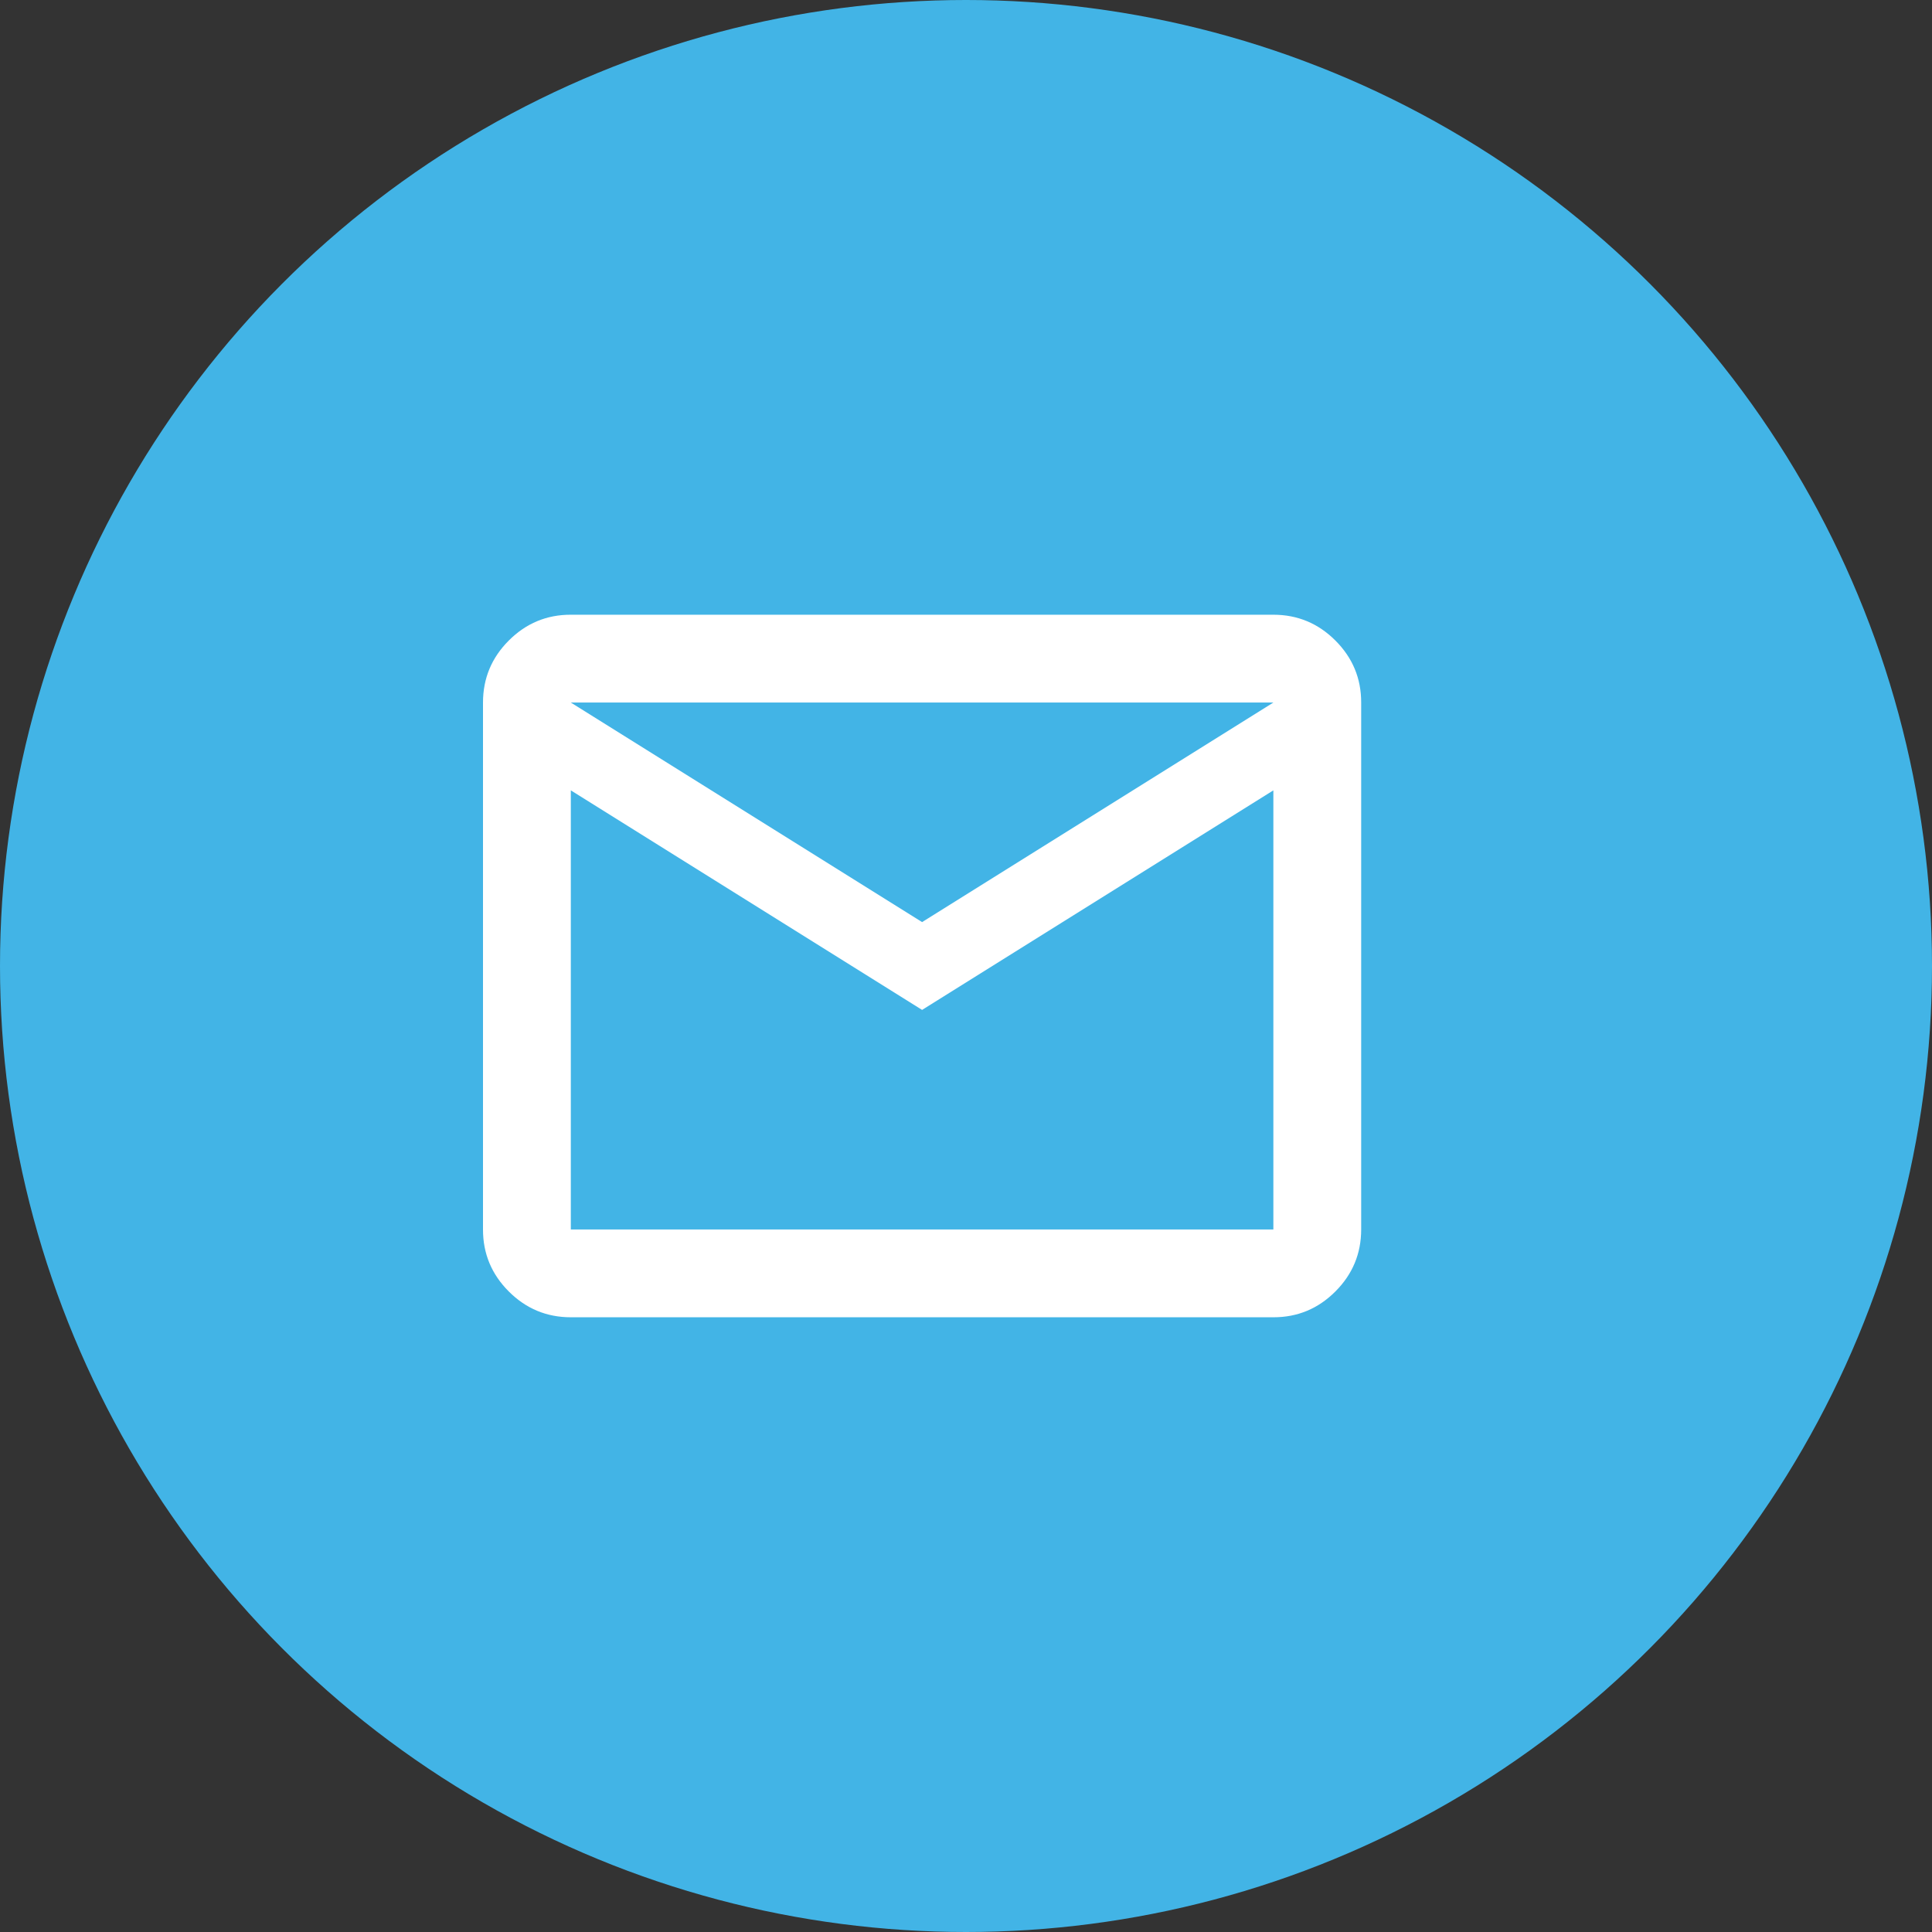
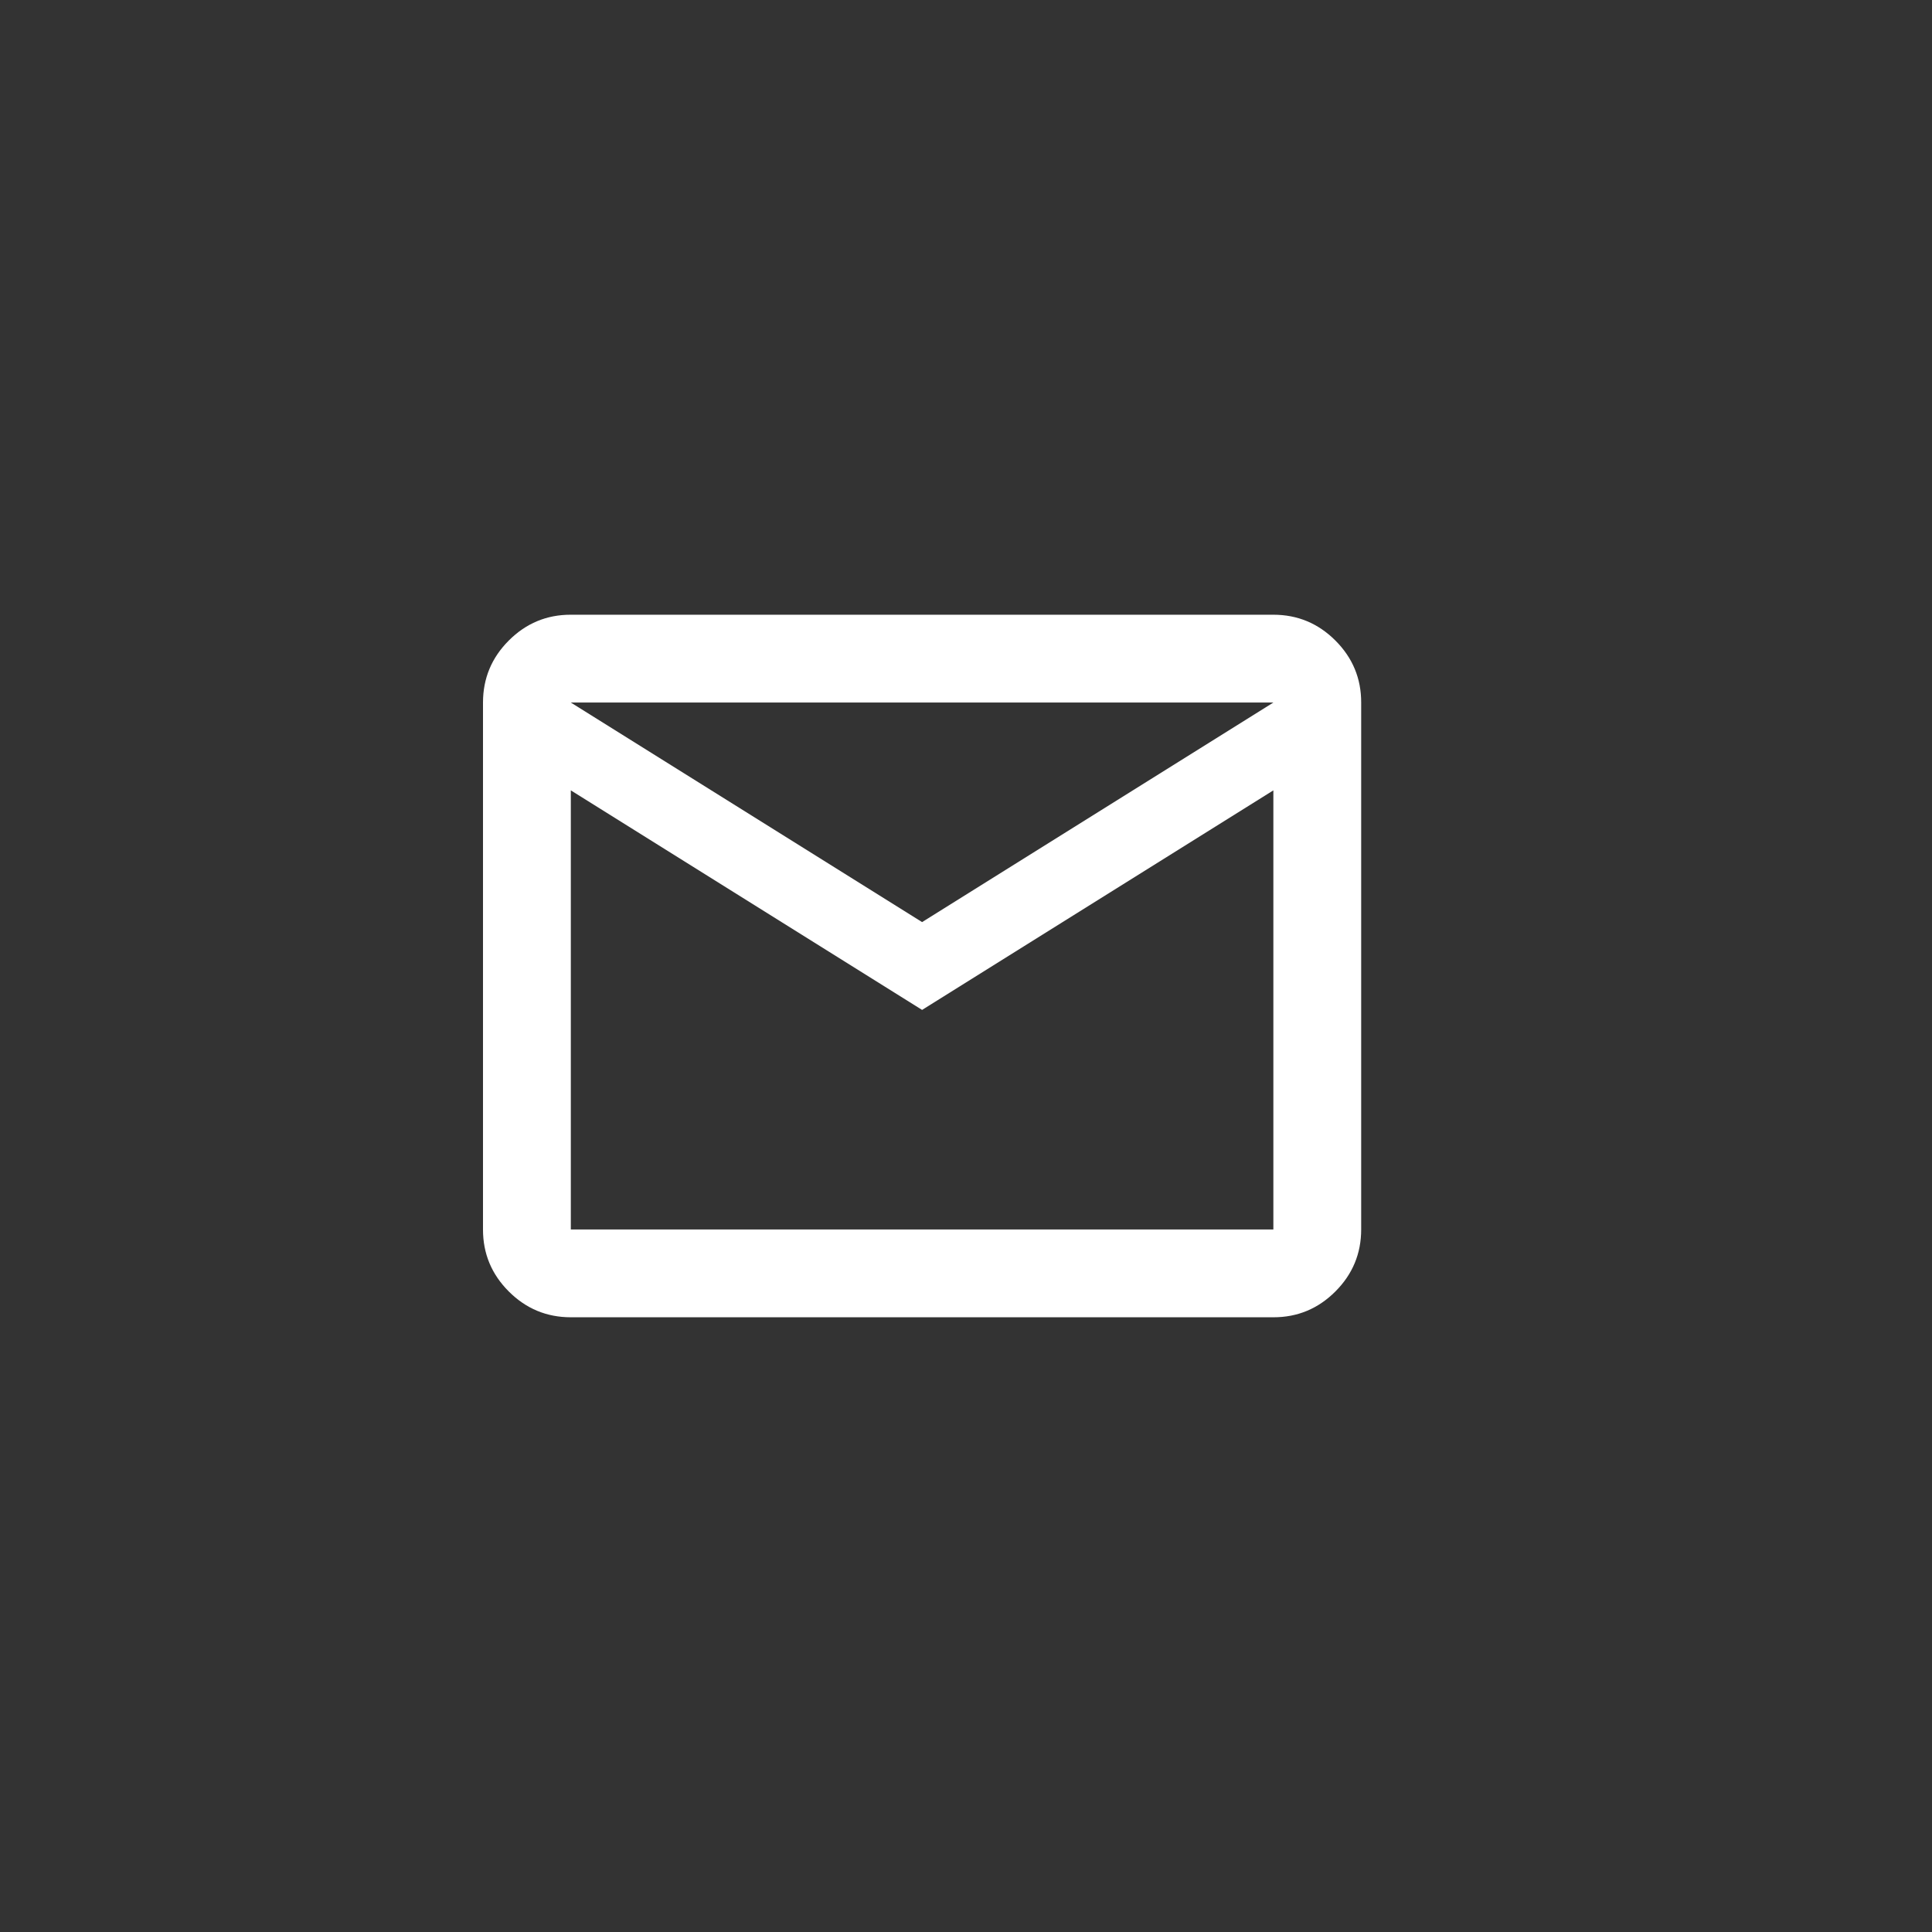
<svg xmlns="http://www.w3.org/2000/svg" width="44" height="44" viewBox="0 0 44 44" fill="none">
  <rect x="0" y="0" width="44" height="44" fill="#333333" stroke="none" />
-   <circle cx="22" cy="22" r="22" fill="#42B4E6" />
  <path d="M13 30C12.45 30 11.979 29.804 11.587 29.412C11.195 29.02 10.999 28.549 11 28V16C11 15.45 11.196 14.979 11.588 14.587C11.98 14.195 12.451 13.999 13 14H29C29.55 14 30.021 14.196 30.413 14.588C30.805 14.98 31.001 15.451 31 16V28C31 28.55 30.804 29.021 30.412 29.413C30.02 29.805 29.549 30.001 29 30H13ZM21 23L13 18V28H29V18L21 23ZM21 21L29 16H13L21 21ZM13 18V16V28V18Z" fill="white" />
</svg>